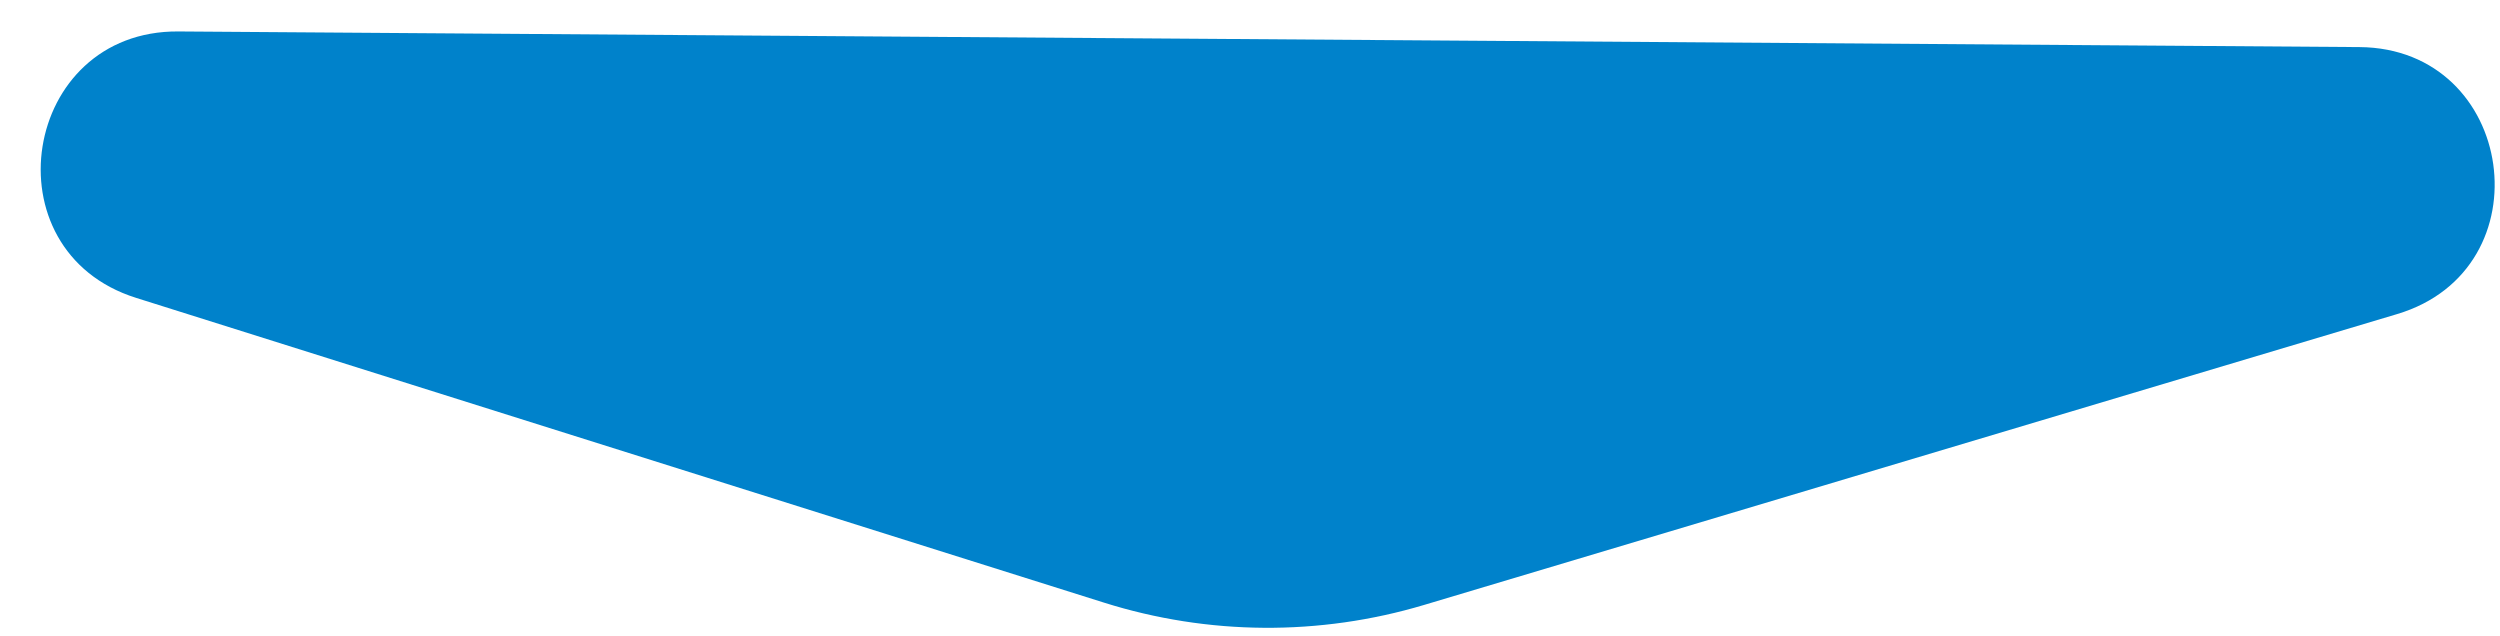
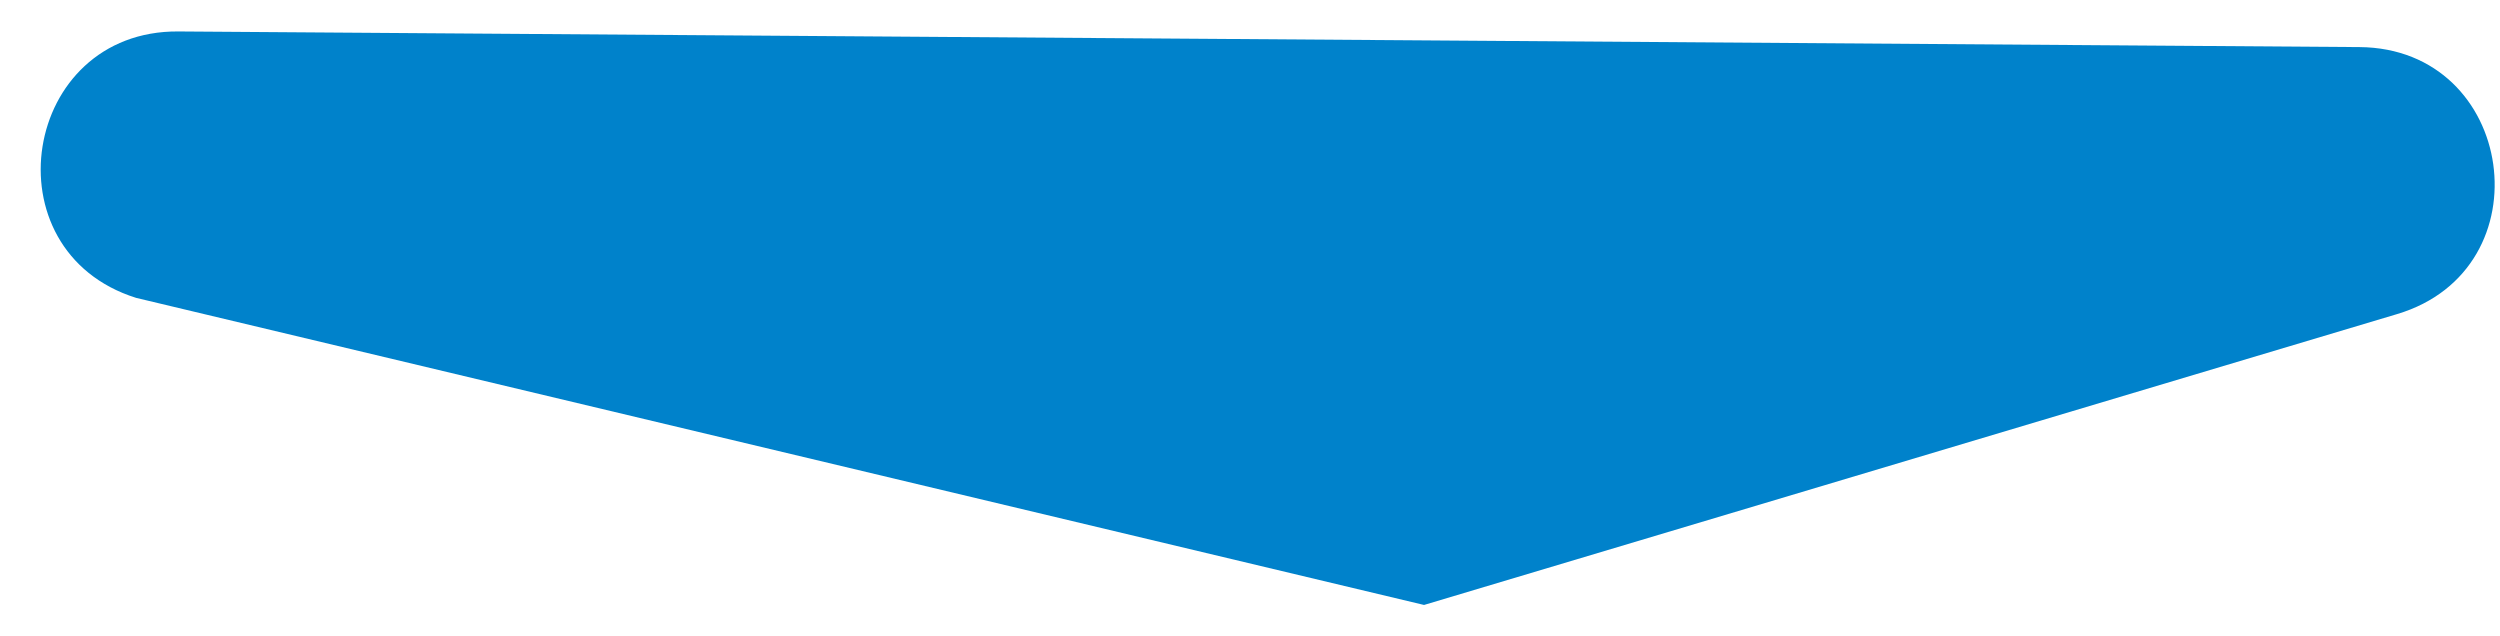
<svg xmlns="http://www.w3.org/2000/svg" width="55" height="14" viewBox="0 0 55 14" fill="none">
-   <path d="M31.329 13.309C29.029 13.996 26.577 13.979 24.289 13.258L2.994 6.553C-0.291 5.519 0.479 0.667 3.924 0.692L51.907 1.036C55.351 1.061 56.038 5.923 52.736 6.91L31.329 13.309Z" fill="#0082CB" />
+   <path d="M31.329 13.309L2.994 6.553C-0.291 5.519 0.479 0.667 3.924 0.692L51.907 1.036C55.351 1.061 56.038 5.923 52.736 6.91L31.329 13.309Z" fill="#0082CB" />
</svg>